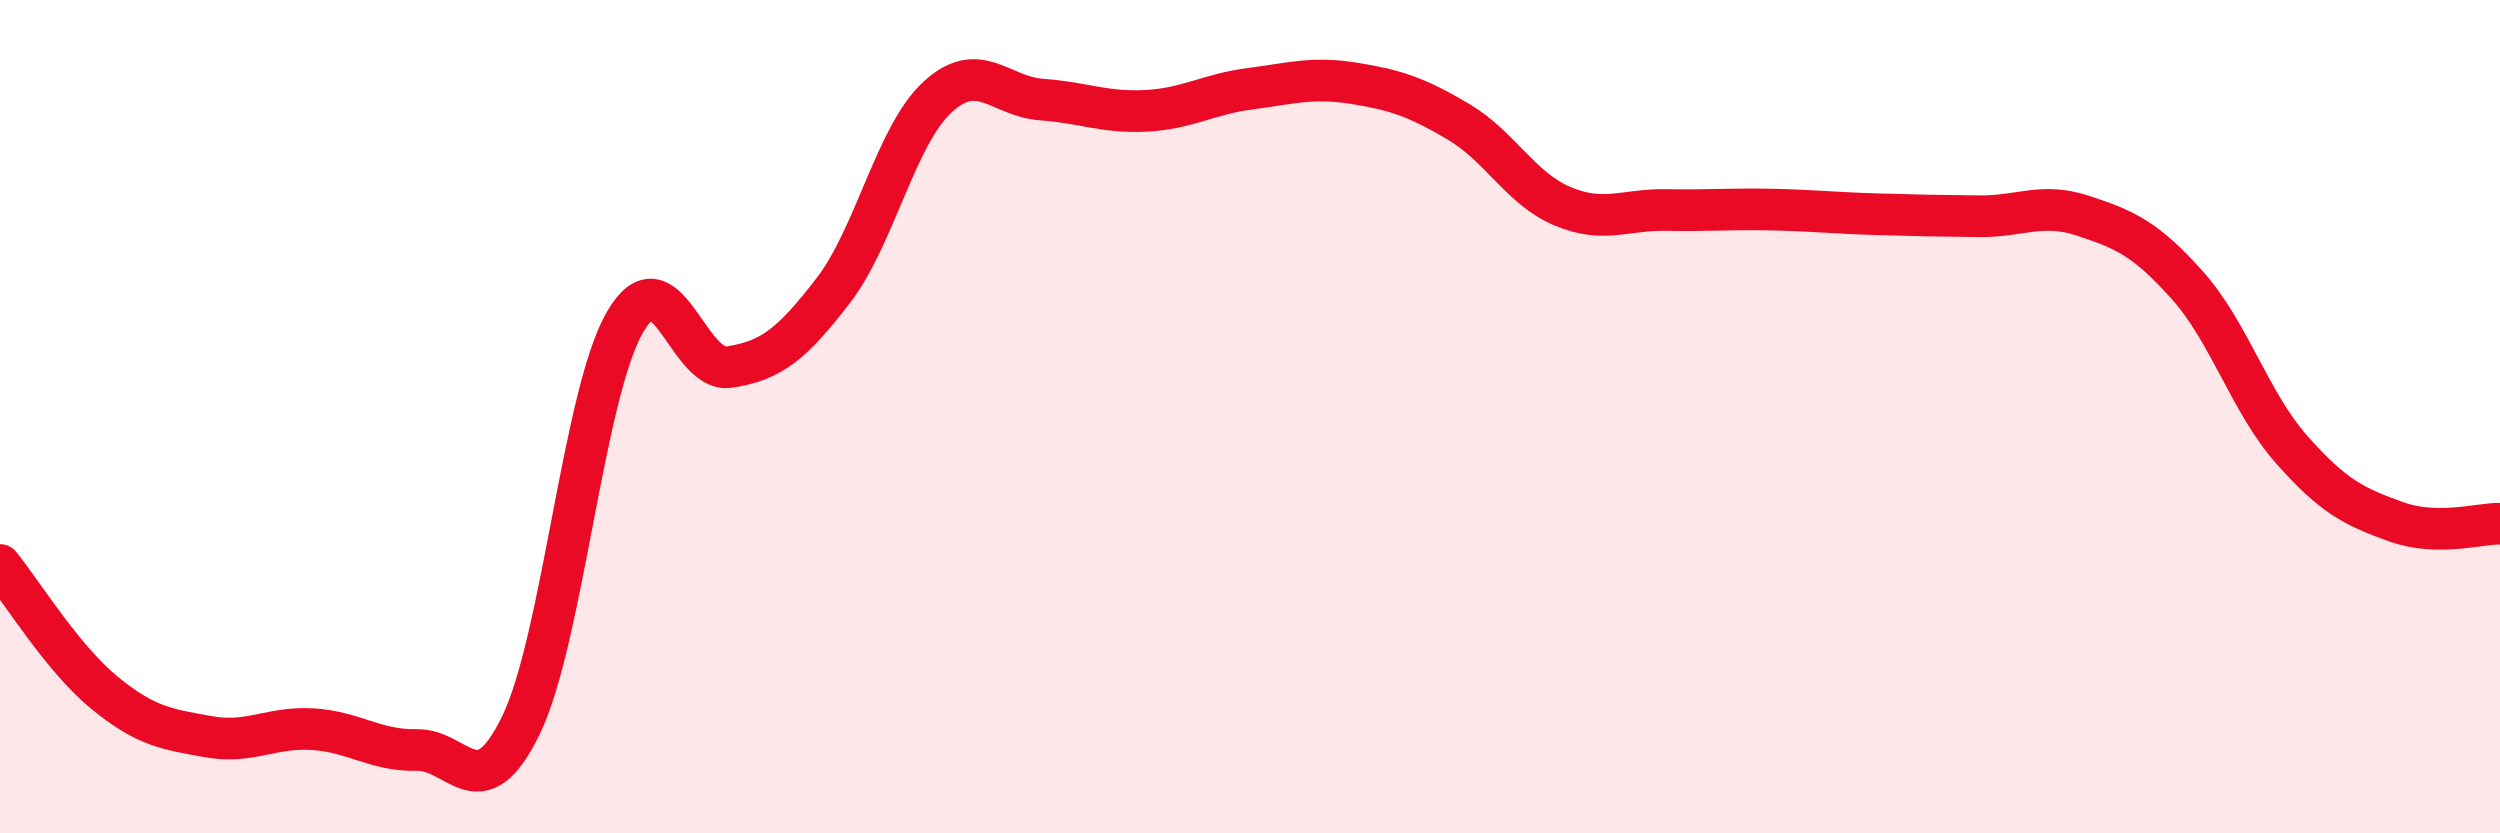
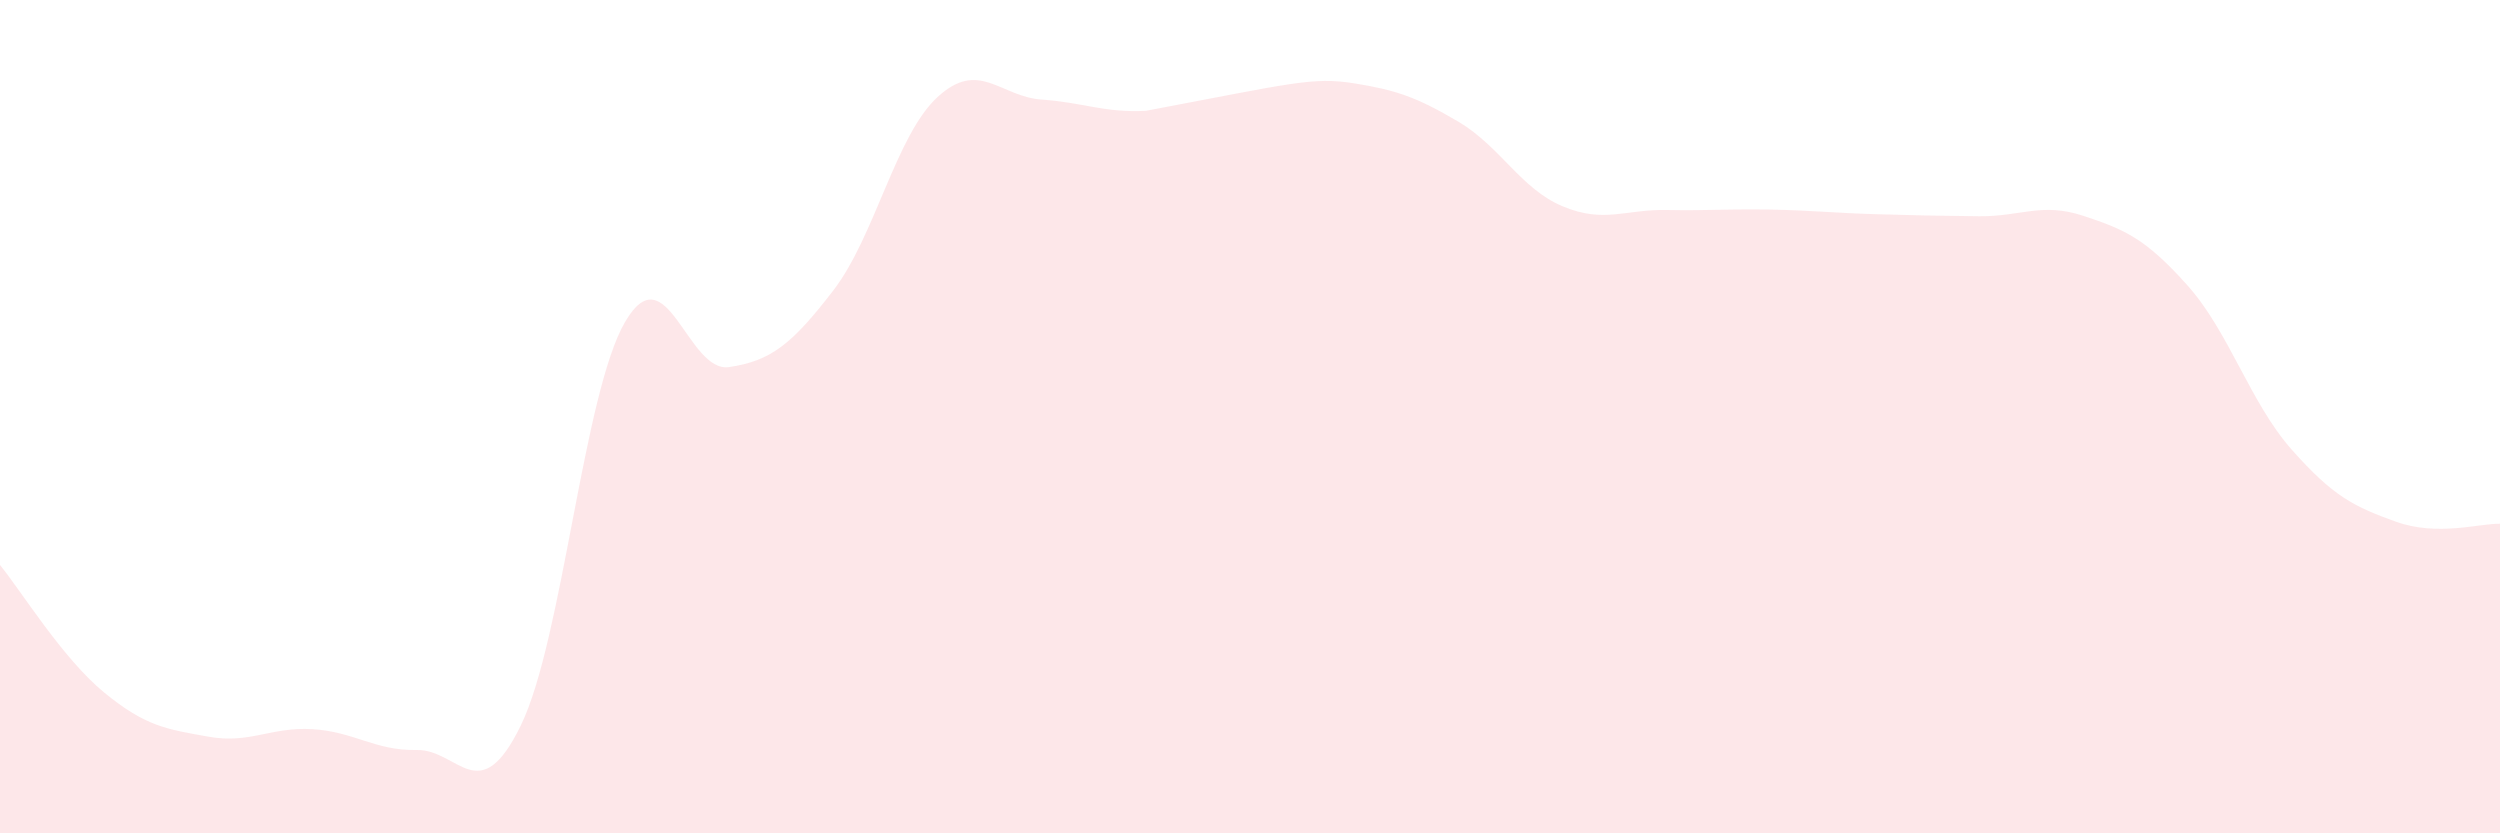
<svg xmlns="http://www.w3.org/2000/svg" width="60" height="20" viewBox="0 0 60 20">
-   <path d="M 0,13.56 C 0.5,14.17 1.5,15.8 2.5,16.62 C 3.5,17.44 4,17.5 5,17.68 C 6,17.86 6.5,17.44 7.5,17.5 C 8.5,17.56 9,18.02 10,18 C 11,17.98 11.5,19.46 12.5,17.41 C 13.5,15.36 14,9.45 15,7.73 C 16,6.01 16.5,8.96 17.5,8.81 C 18.5,8.66 19,8.27 20,6.97 C 21,5.67 21.5,3.25 22.5,2.33 C 23.5,1.41 24,2.32 25,2.39 C 26,2.46 26.5,2.71 27.5,2.66 C 28.5,2.61 29,2.26 30,2.13 C 31,2 31.5,1.84 32.5,2 C 33.5,2.16 34,2.33 35,2.92 C 36,3.51 36.5,4.53 37.5,4.95 C 38.5,5.37 39,5.02 40,5.04 C 41,5.06 41.5,5.01 42.5,5.03 C 43.5,5.05 44,5.11 45,5.14 C 46,5.17 46.5,5.18 47.5,5.19 C 48.5,5.2 49,4.85 50,5.18 C 51,5.51 51.5,5.73 52.5,6.85 C 53.5,7.97 54,9.66 55,10.79 C 56,11.92 56.5,12.16 57.5,12.52 C 58.5,12.88 59.5,12.56 60,12.57L60 20L0 20Z" fill="#EB0A25" opacity="0.1" stroke-linecap="round" stroke-linejoin="round" />
-   <path d="M 0,13.56 C 0.5,14.17 1.5,15.8 2.5,16.62 C 3.5,17.44 4,17.5 5,17.68 C 6,17.86 6.5,17.44 7.5,17.5 C 8.5,17.56 9,18.02 10,18 C 11,17.98 11.5,19.46 12.5,17.41 C 13.5,15.36 14,9.45 15,7.73 C 16,6.01 16.5,8.96 17.5,8.81 C 18.5,8.66 19,8.27 20,6.97 C 21,5.67 21.5,3.25 22.5,2.33 C 23.5,1.41 24,2.32 25,2.39 C 26,2.46 26.5,2.71 27.5,2.66 C 28.5,2.61 29,2.26 30,2.13 C 31,2 31.5,1.84 32.5,2 C 33.5,2.16 34,2.33 35,2.92 C 36,3.51 36.5,4.53 37.5,4.95 C 38.5,5.37 39,5.02 40,5.04 C 41,5.06 41.5,5.01 42.5,5.03 C 43.5,5.05 44,5.11 45,5.14 C 46,5.17 46.5,5.18 47.5,5.19 C 48.5,5.2 49,4.85 50,5.18 C 51,5.51 51.5,5.73 52.5,6.85 C 53.5,7.97 54,9.66 55,10.79 C 56,11.92 56.5,12.16 57.5,12.52 C 58.5,12.88 59.5,12.56 60,12.57" stroke="#EB0A25" stroke-width="1" fill="none" stroke-linecap="round" stroke-linejoin="round" />
+   <path d="M 0,13.56 C 0.5,14.17 1.5,15.8 2.5,16.62 C 3.5,17.44 4,17.5 5,17.68 C 6,17.86 6.5,17.44 7.5,17.5 C 8.5,17.56 9,18.02 10,18 C 11,17.98 11.5,19.46 12.5,17.41 C 13.5,15.36 14,9.45 15,7.73 C 16,6.01 16.5,8.96 17.5,8.81 C 18.5,8.66 19,8.27 20,6.97 C 21,5.67 21.5,3.25 22.5,2.33 C 23.5,1.41 24,2.32 25,2.39 C 26,2.46 26.5,2.71 27.5,2.66 C 31,2 31.5,1.84 32.5,2 C 33.5,2.16 34,2.33 35,2.92 C 36,3.51 36.5,4.53 37.5,4.95 C 38.5,5.37 39,5.02 40,5.04 C 41,5.06 41.5,5.01 42.5,5.03 C 43.5,5.05 44,5.11 45,5.14 C 46,5.17 46.5,5.18 47.5,5.19 C 48.5,5.2 49,4.85 50,5.18 C 51,5.51 51.5,5.73 52.5,6.85 C 53.5,7.97 54,9.66 55,10.79 C 56,11.92 56.5,12.16 57.5,12.52 C 58.5,12.88 59.5,12.56 60,12.57L60 20L0 20Z" fill="#EB0A25" opacity="0.1" stroke-linecap="round" stroke-linejoin="round" />
</svg>